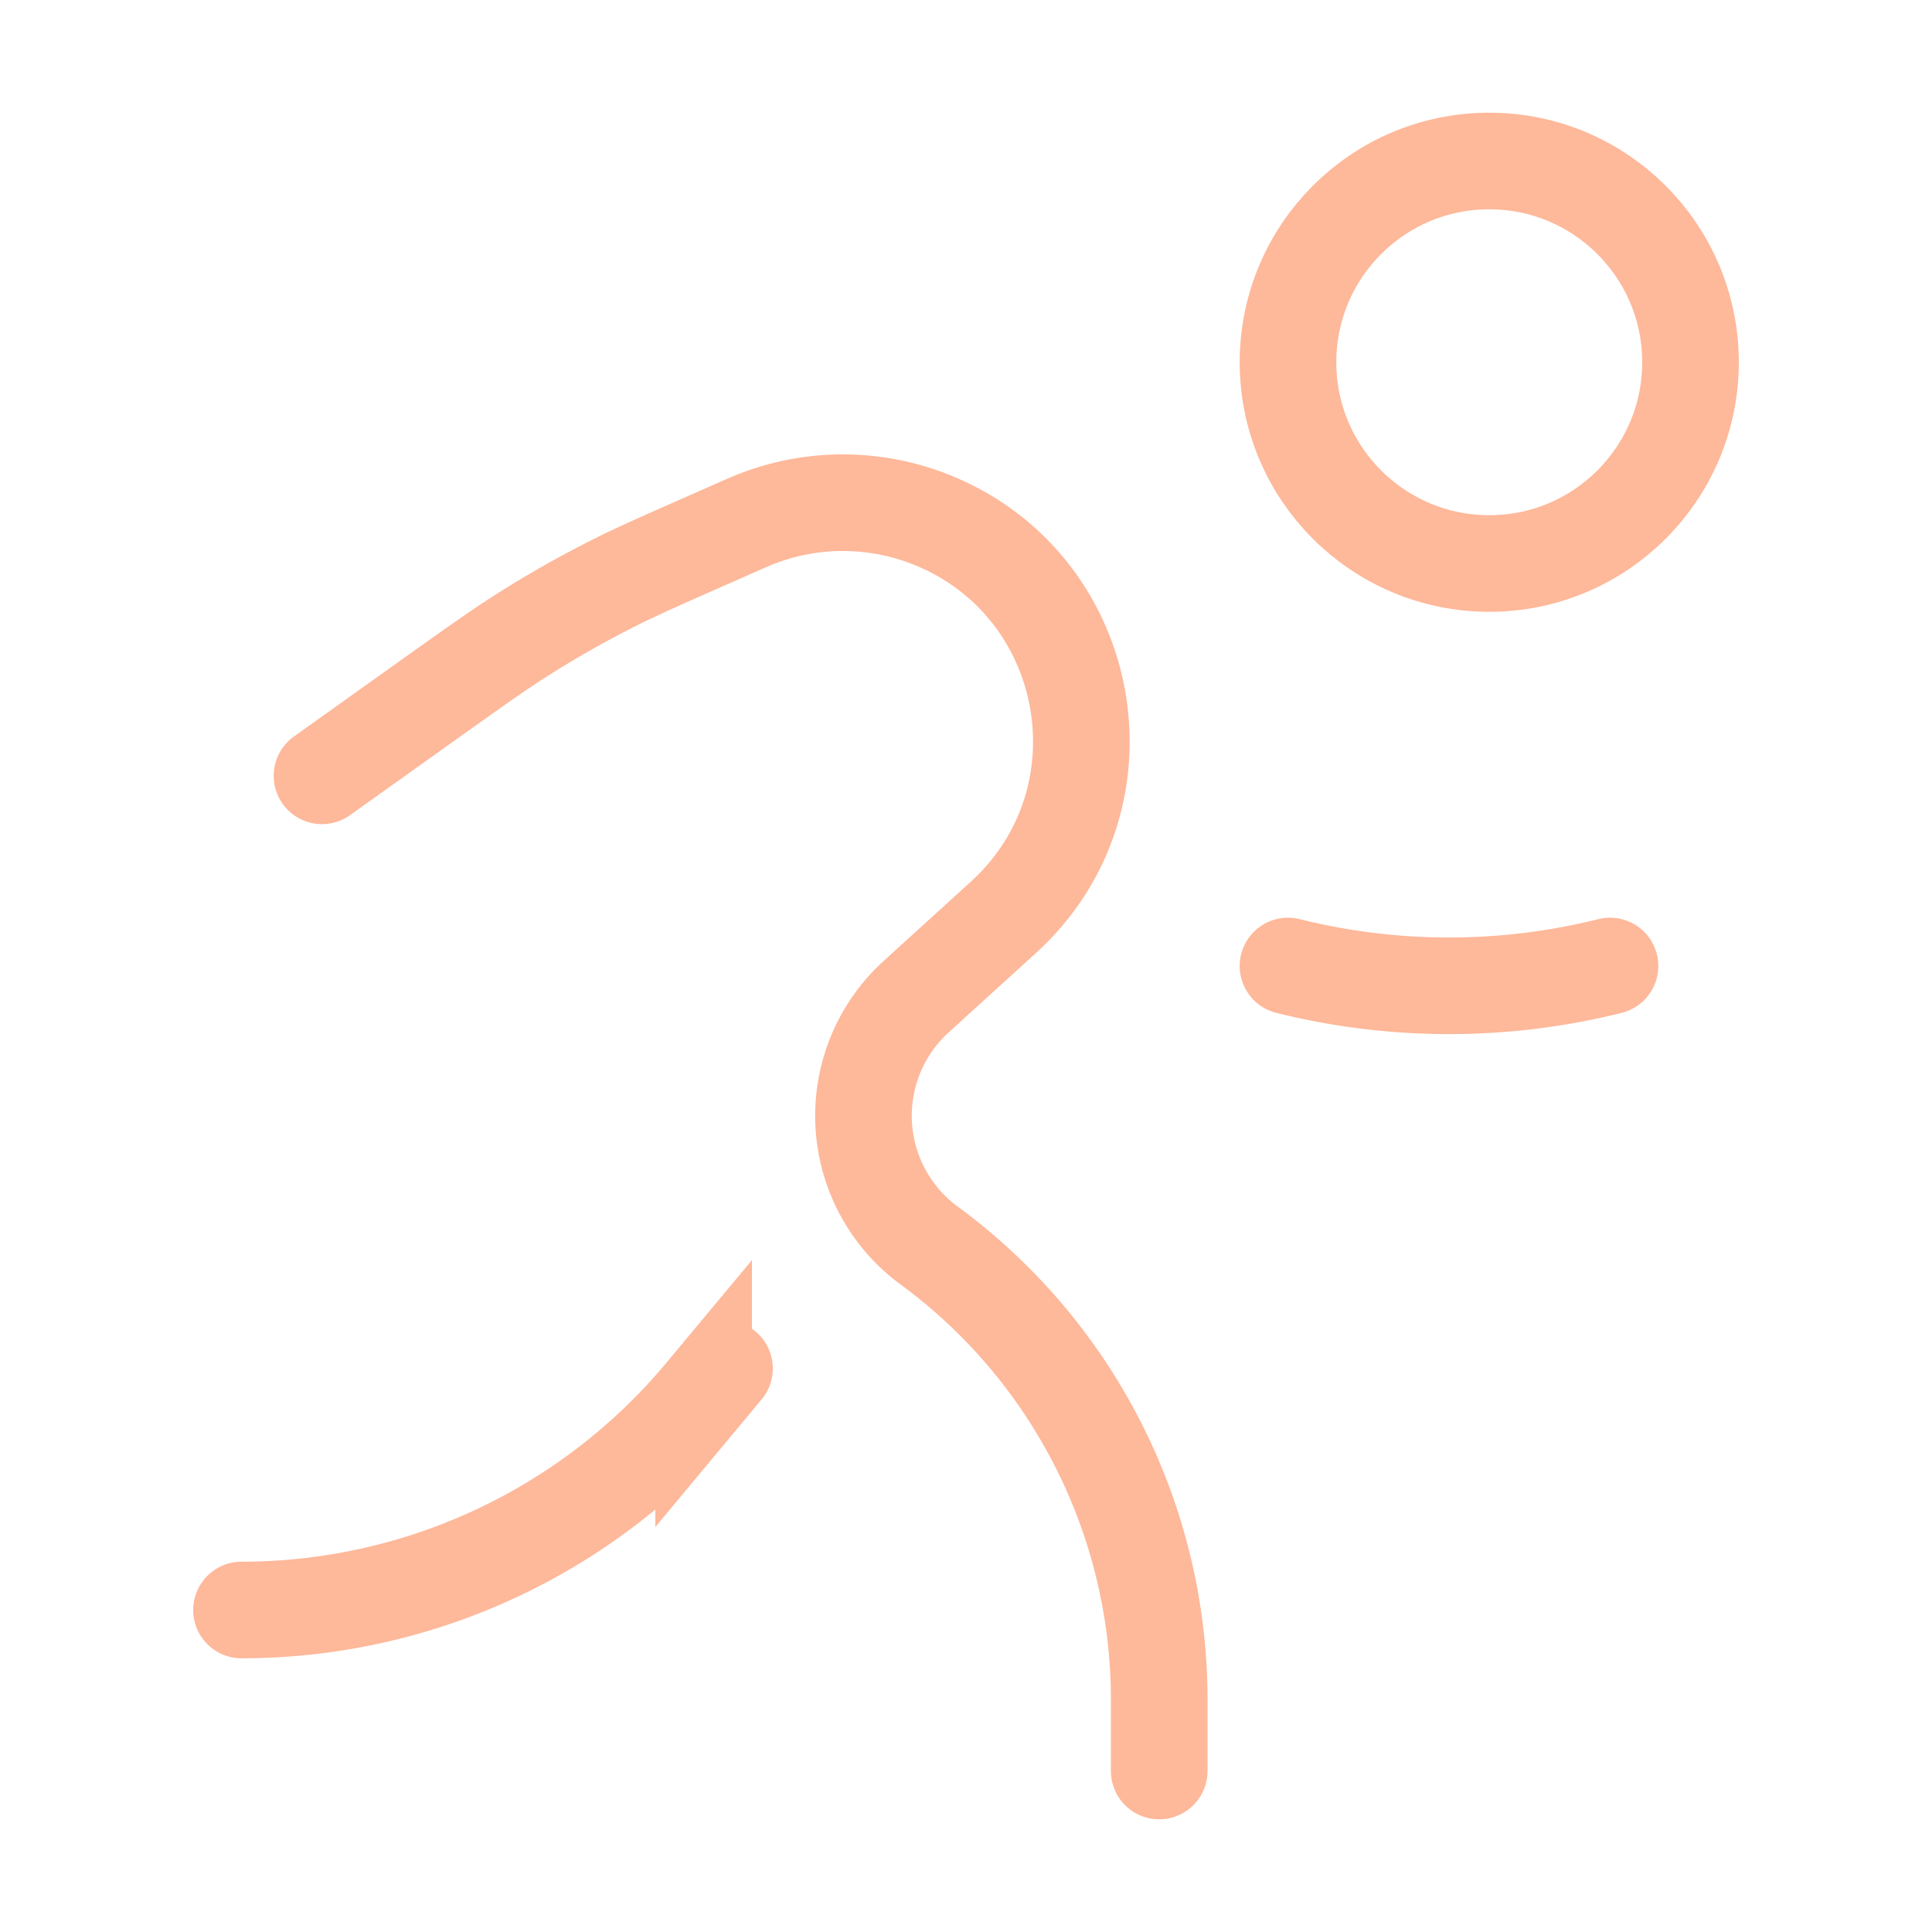
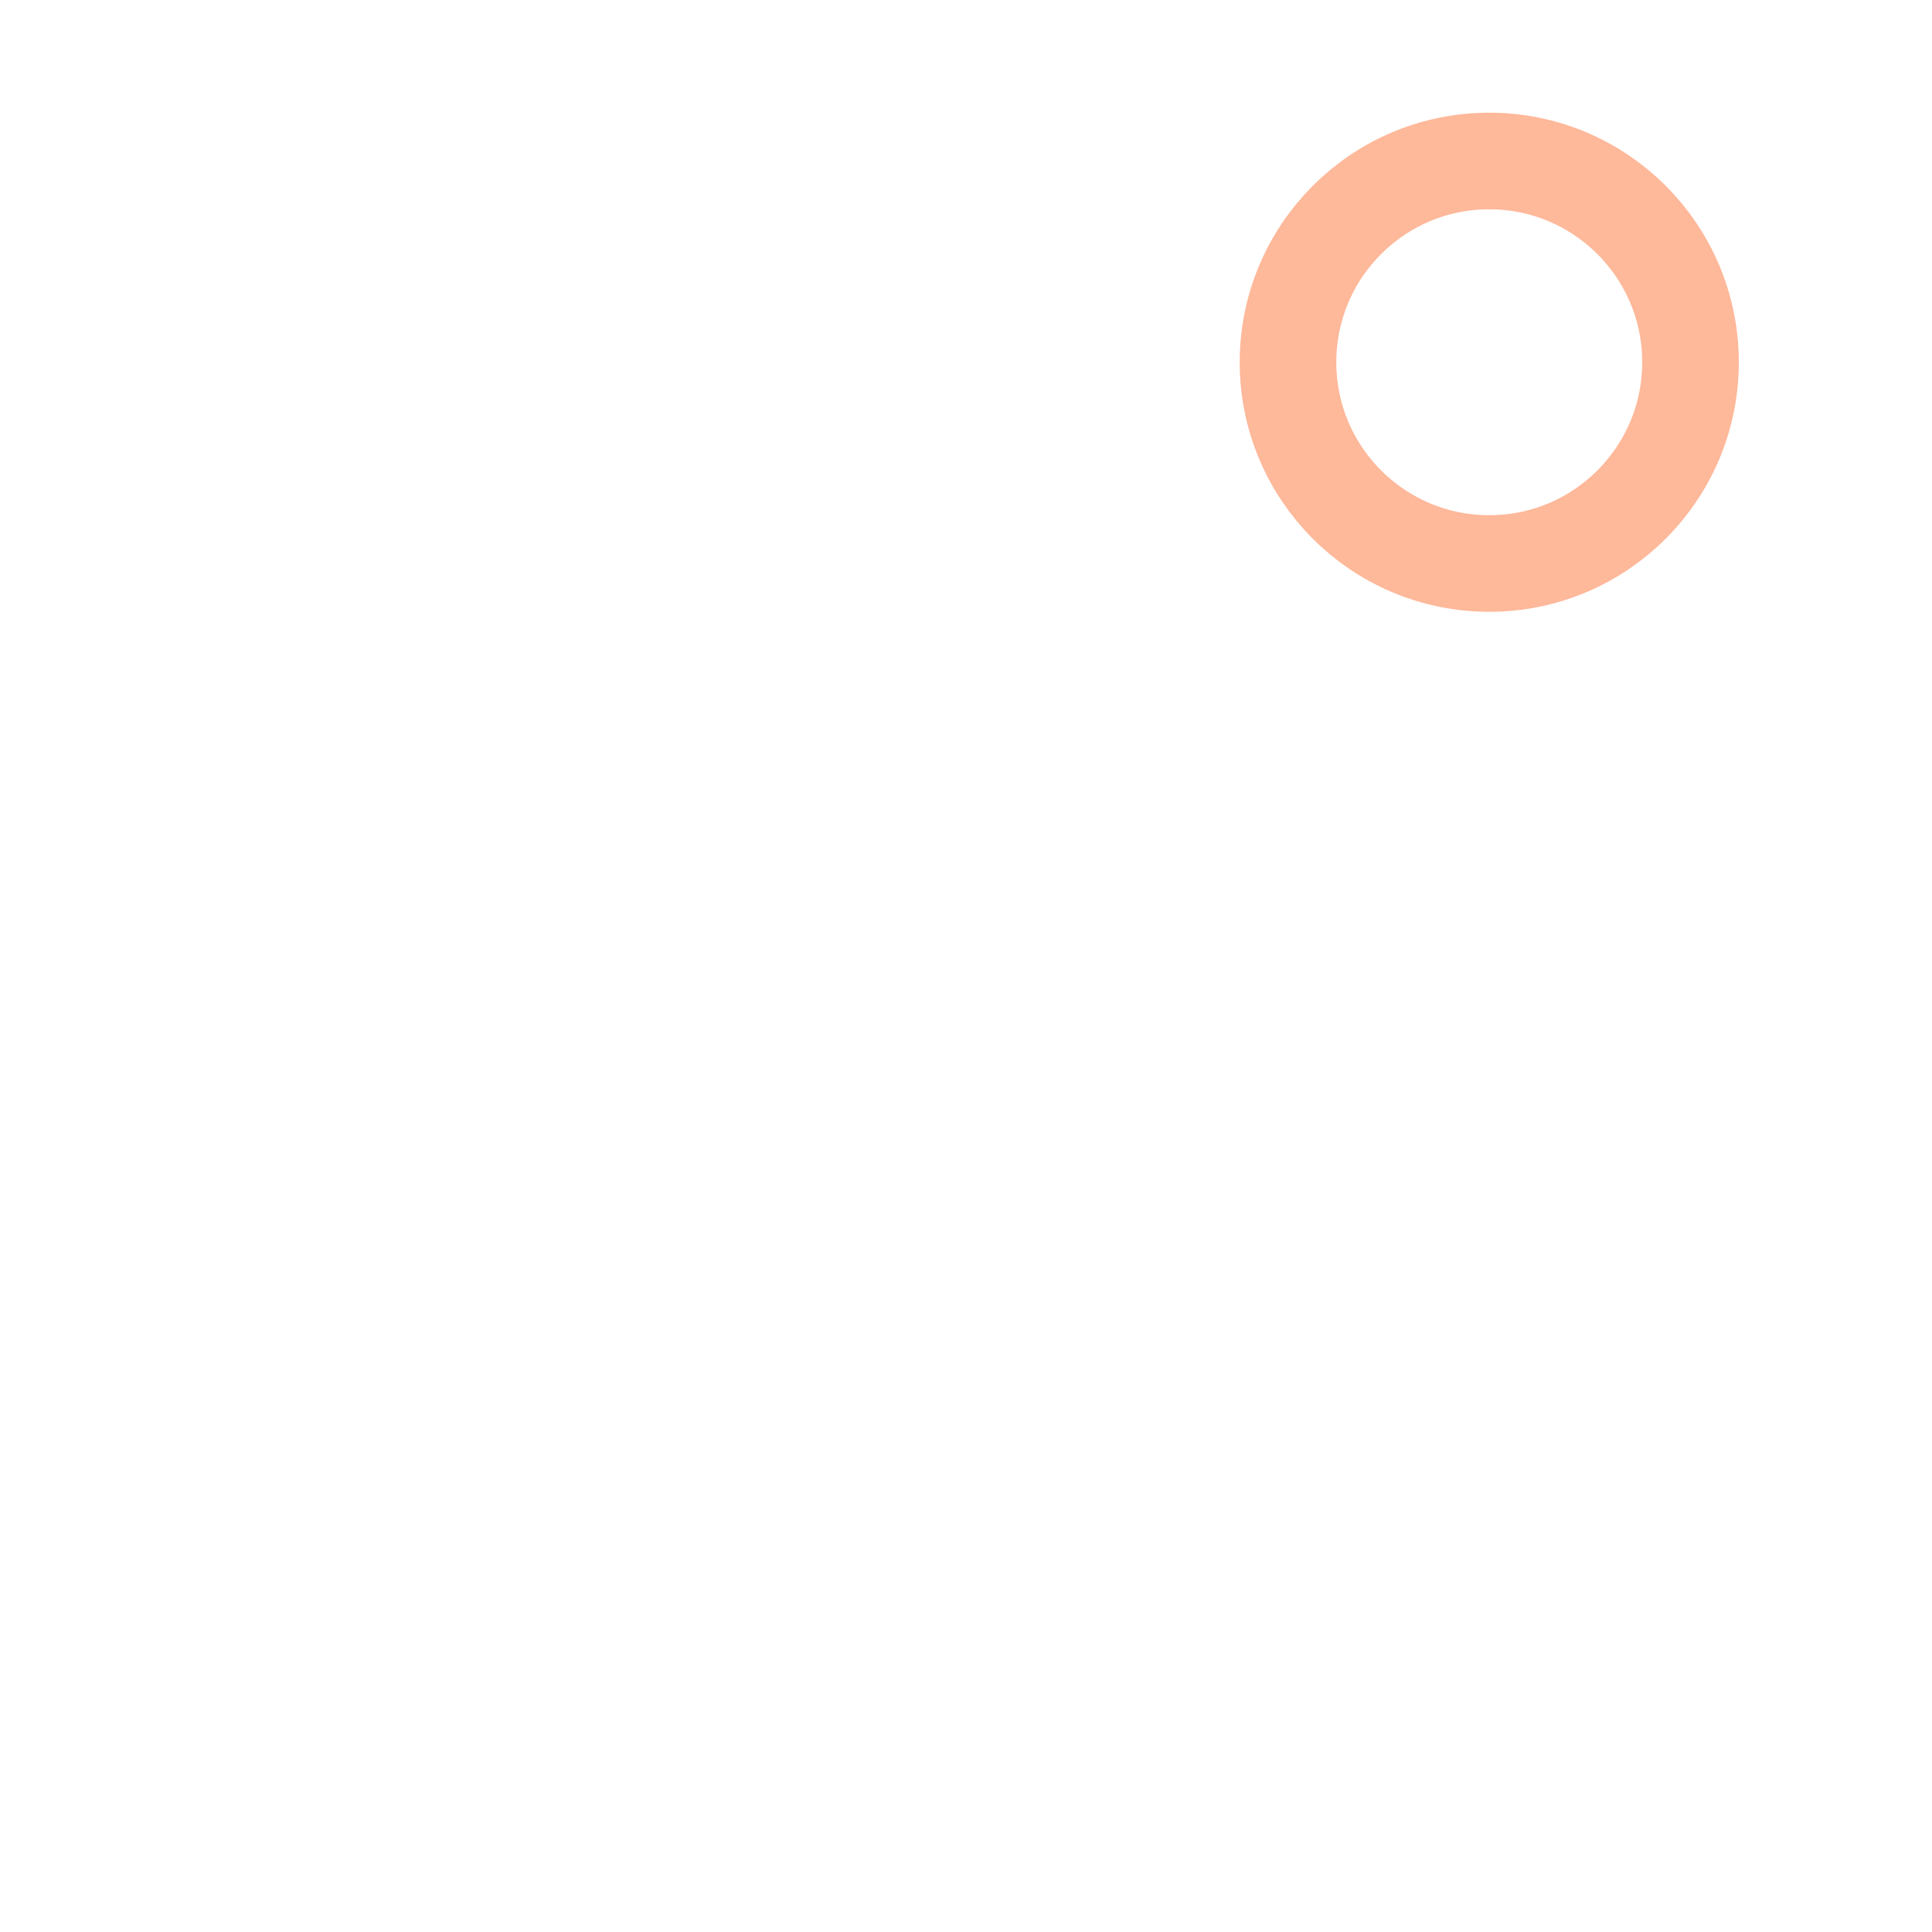
<svg xmlns="http://www.w3.org/2000/svg" width="30" height="30" fill="none">
  <circle cx="23.125" cy="5.625" r="3.125" stroke="#FEB89A" stroke-width="1.5" />
-   <path stroke="#FEB89A" stroke-linecap="round" stroke-width="1.5" d="M18 27.5v-1.198a8.75 8.75 0 0 0-3.546-6.942 2.5 2.5 0 0 1-.264-3.85l.088-.081 1.3-1.182c2.034-1.849 1.415-5.191-1.146-6.189a3.702 3.702 0 0 0-2.838.063l-.652.287c-.675.298-1.012.447-1.341.61a16.25 16.25 0 0 0-1.593.906c-.309.2-.609.413-1.21.84L5 12.047m6.25 9.203-.324.389A9.34 9.34 0 0 1 3.75 25M20 15c1.641.41 3.359.41 5 0" />
</svg>